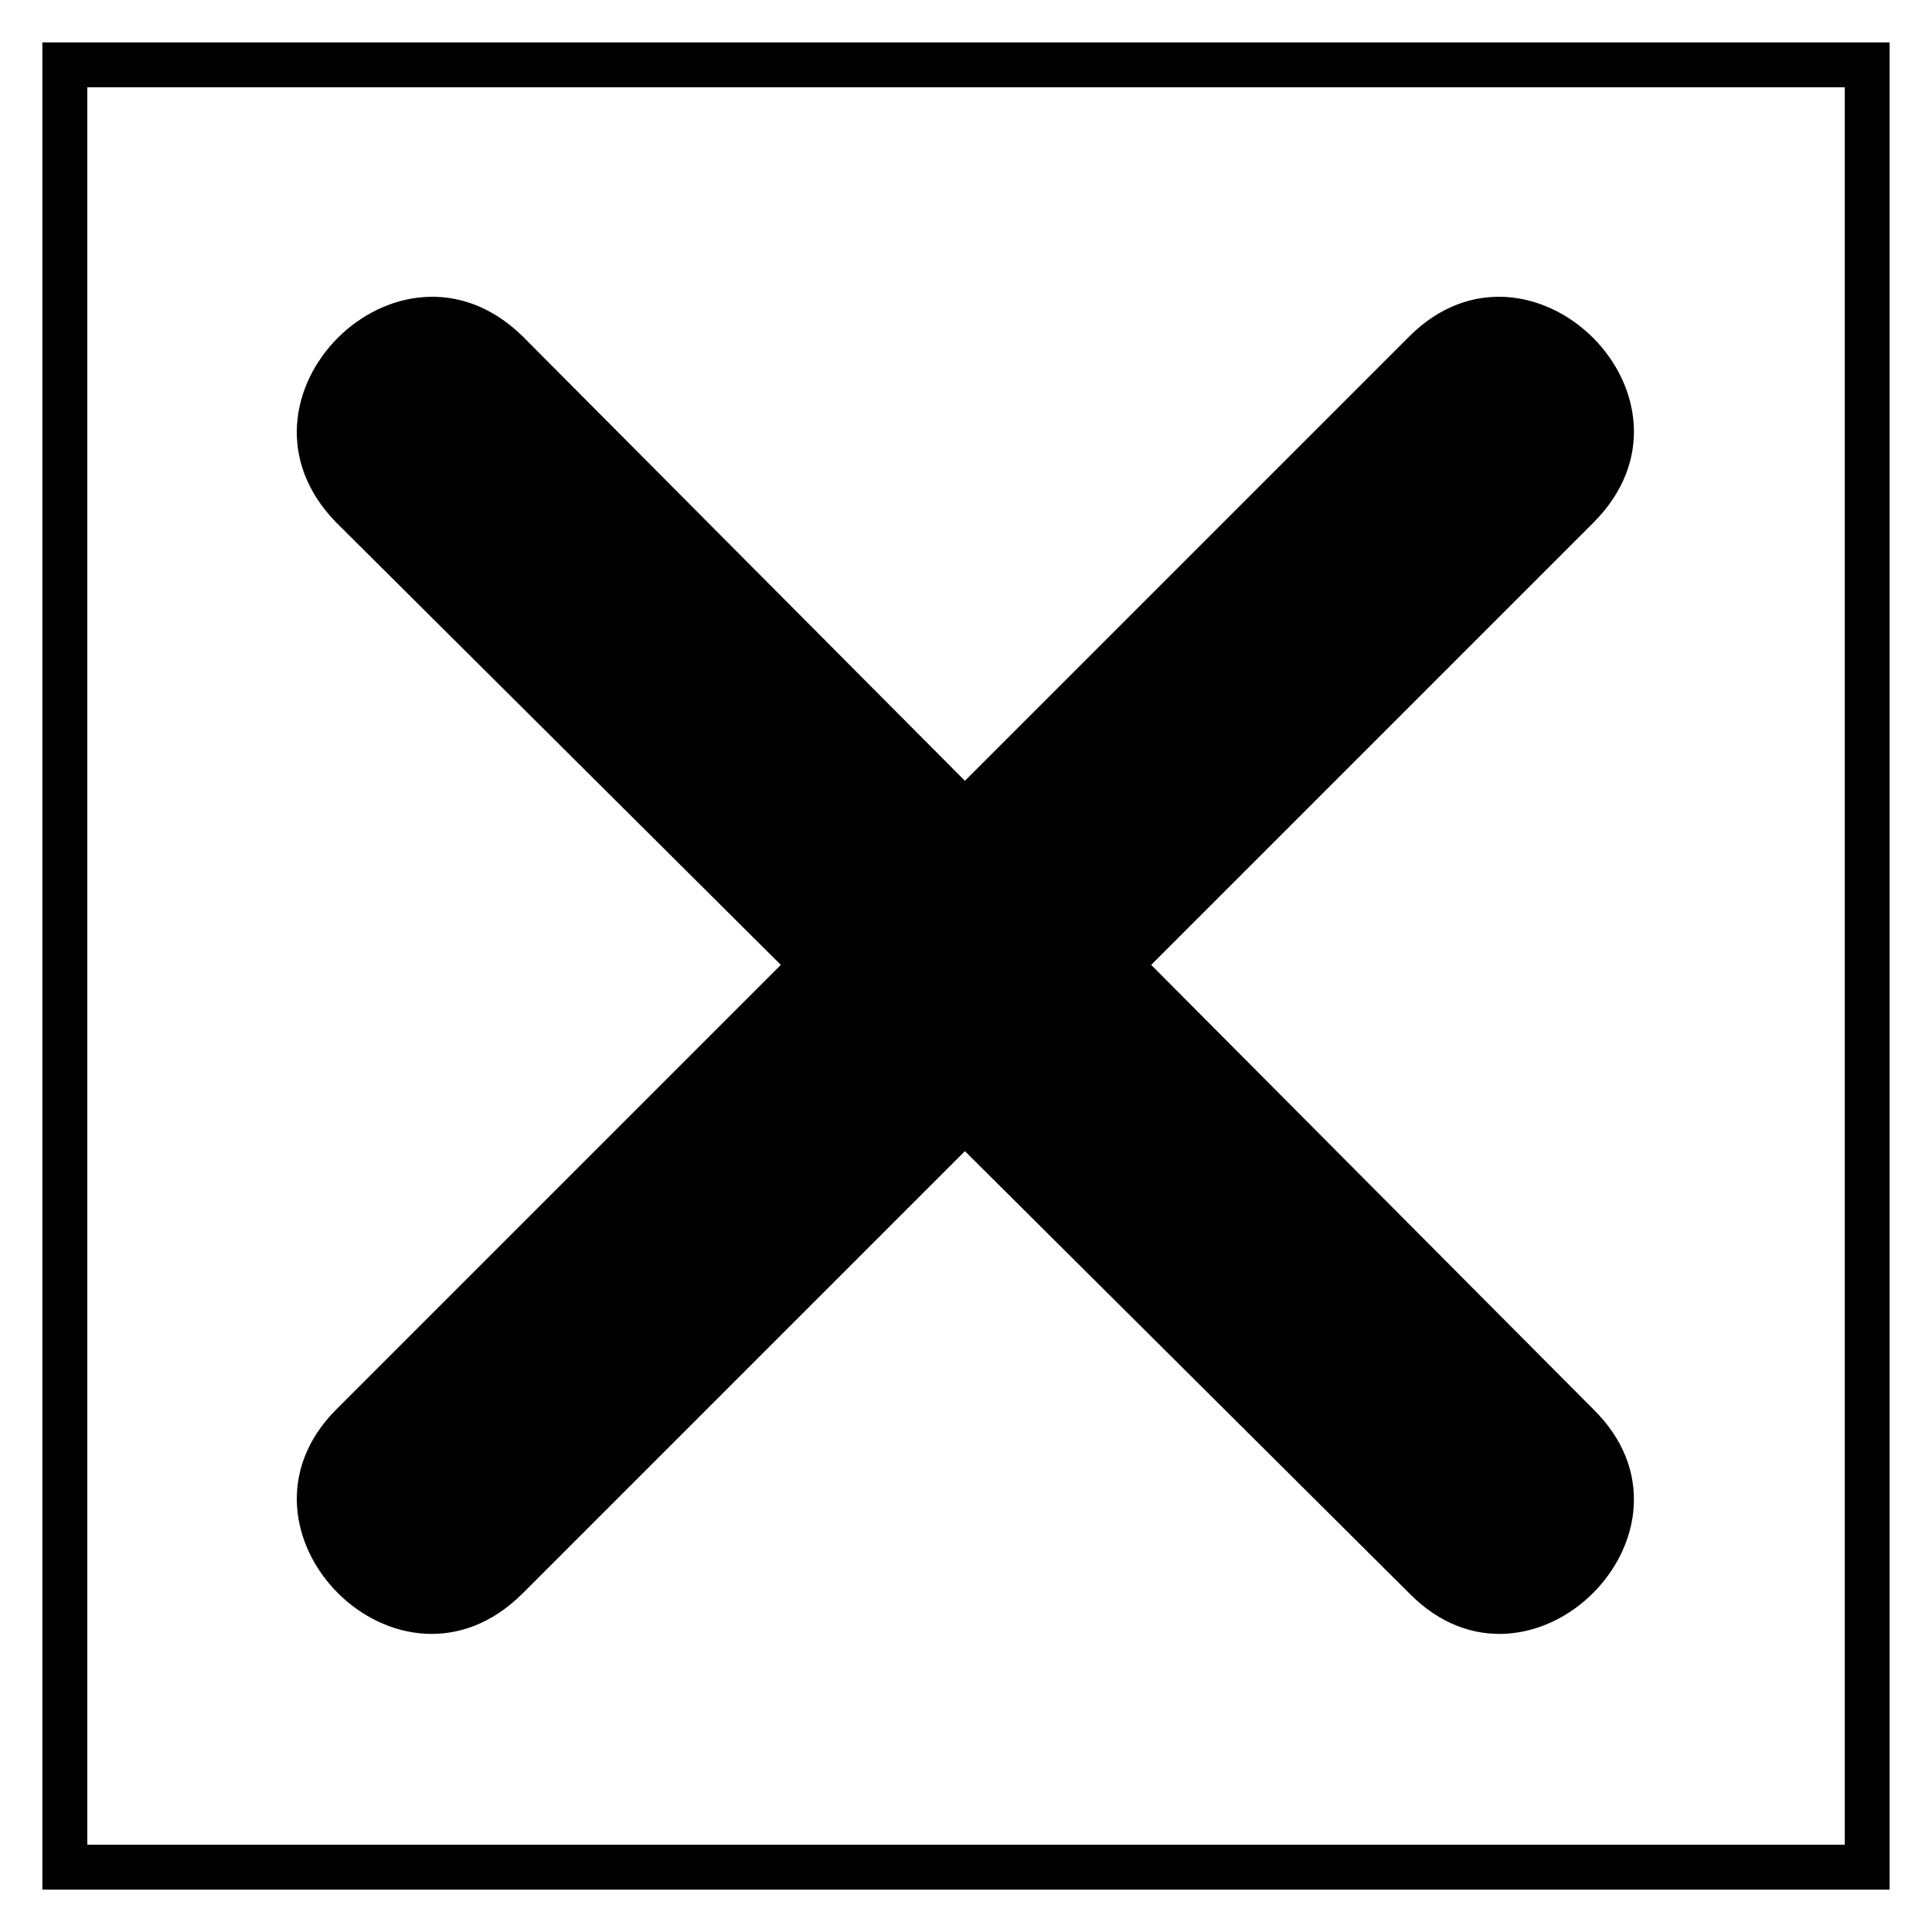
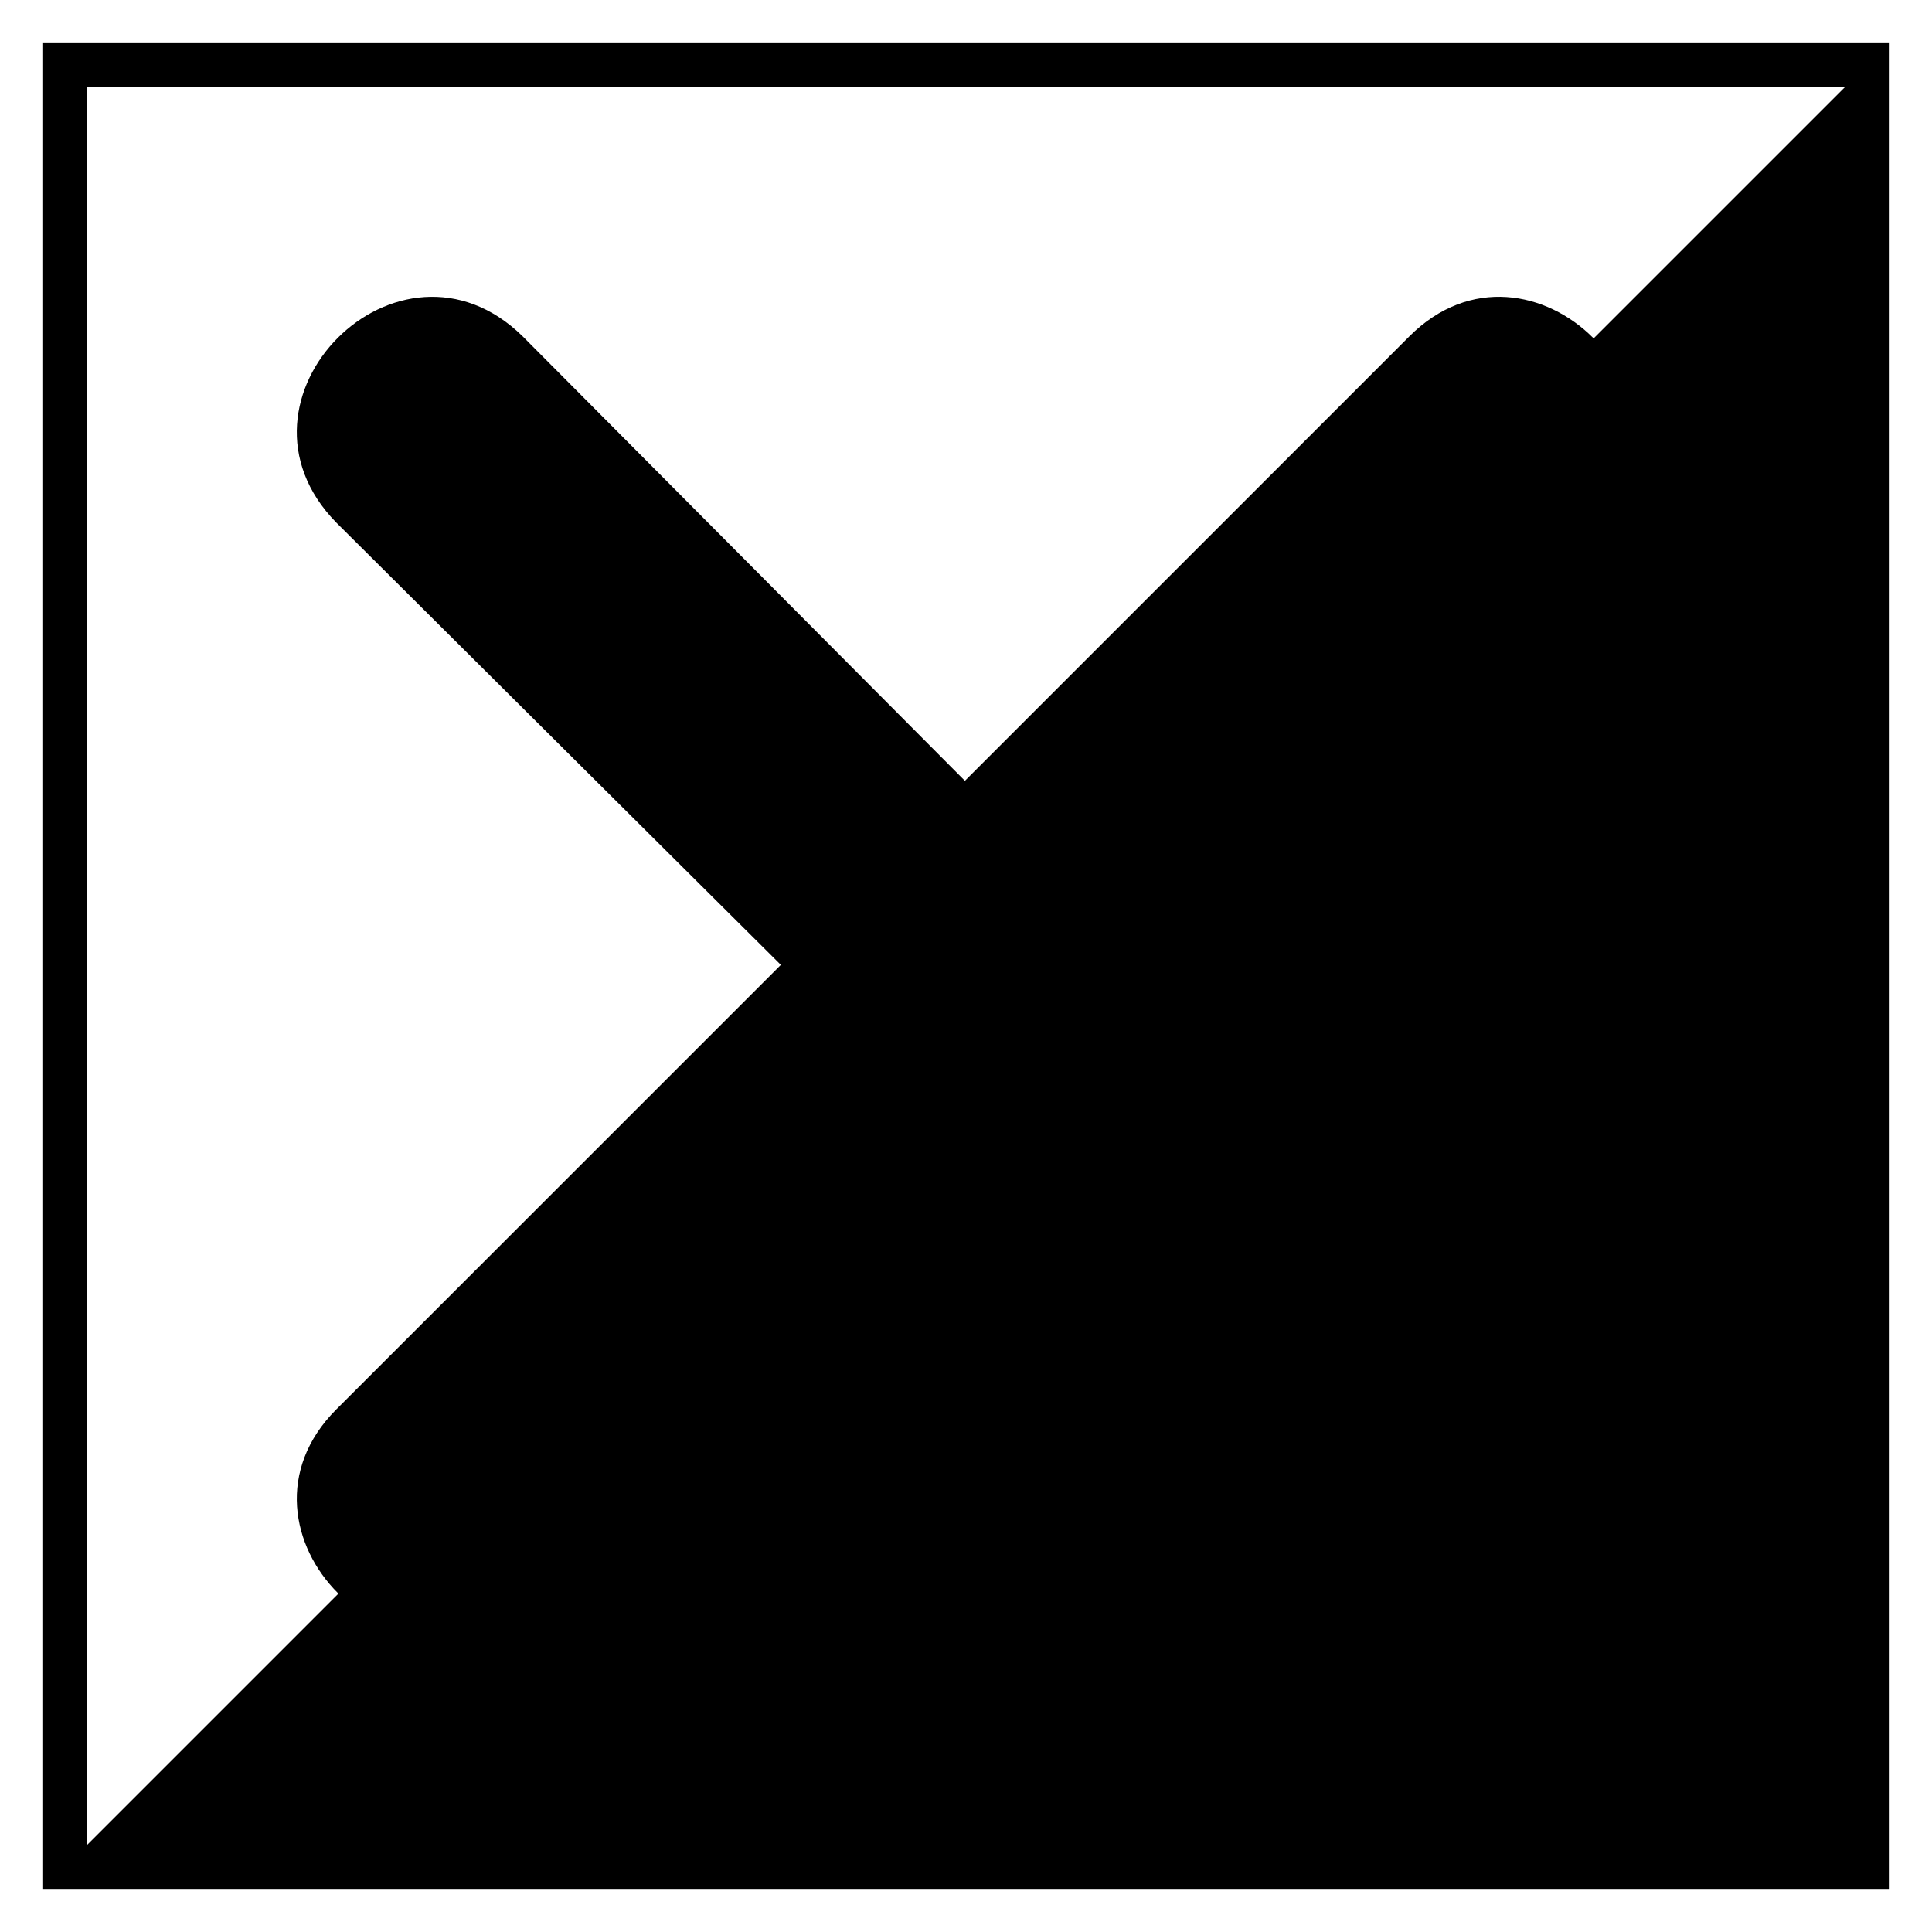
<svg xmlns="http://www.w3.org/2000/svg" fill="#000000" width="800px" height="800px" version="1.1" viewBox="144 144 512 512">
-   <path d="m644.77 155.23v489.54h-489.54v-489.54zm-362.24 77.922 117.18 117.77 117.77-117.77c32.121-32.121 81.488 16.656 48.773 49.371l-117.18 117.18 117.18 117.77c32.715 32.121-16.656 81.488-48.773 48.773l-117.77-117.18-117.18 117.18c-32.715 32.715-81.488-16.656-49.371-48.773l117.77-117.77-117.77-117.18c-32.121-32.715 16.656-81.488 49.371-49.371zm350.35-66.023h-465.74v465.74h465.74z" />
+   <path d="m644.77 155.23v489.54h-489.54v-489.54zm-362.24 77.922 117.18 117.77 117.77-117.77c32.121-32.121 81.488 16.656 48.773 49.371l-117.18 117.18 117.18 117.77c32.715 32.121-16.656 81.488-48.773 48.773l-117.77-117.18-117.18 117.18c-32.715 32.715-81.488-16.656-49.371-48.773l117.77-117.77-117.77-117.18c-32.121-32.715 16.656-81.488 49.371-49.371zm350.35-66.023h-465.74v465.74z" />
</svg>